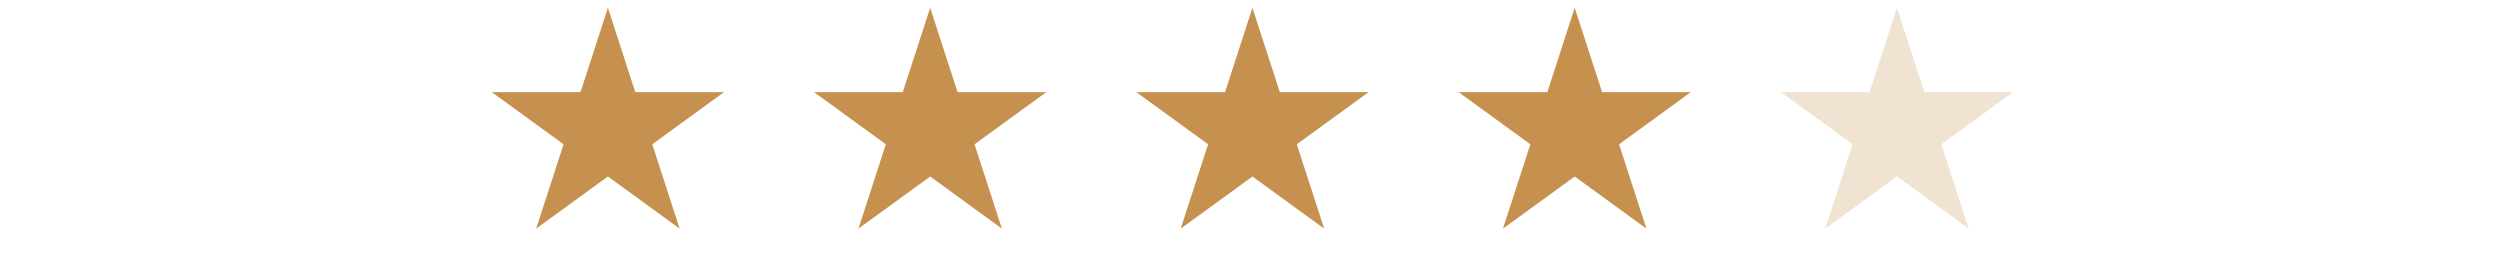
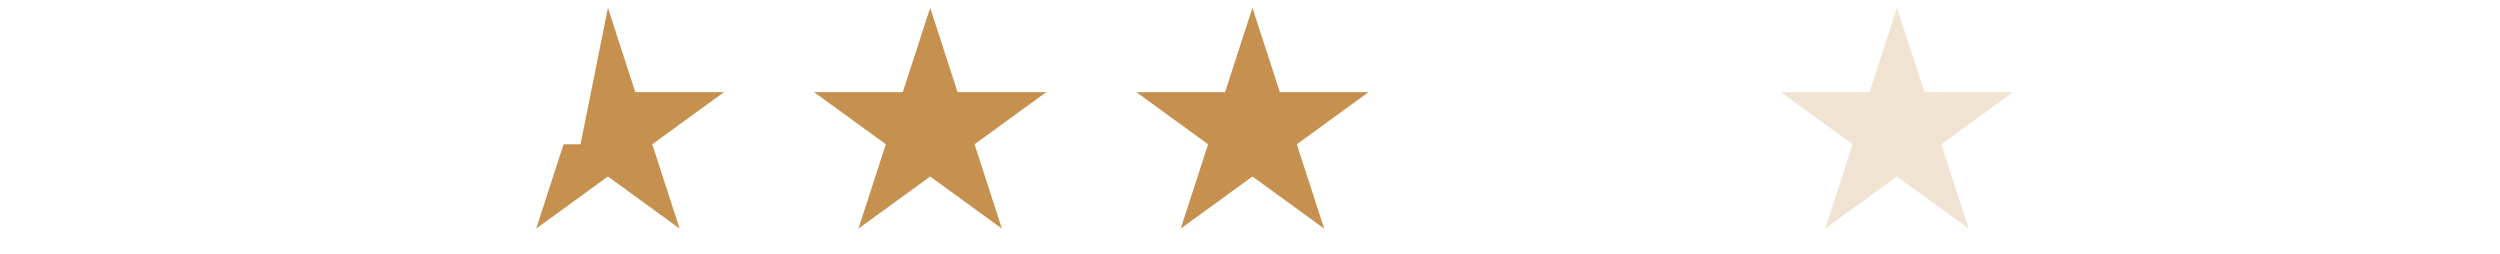
<svg xmlns="http://www.w3.org/2000/svg" width="256" height="26" viewBox="0 0 256 26" fill="none">
-   <path d="M62.25 0.8L65.056 9.437H74.138L66.791 14.775L69.597 23.413L62.25 18.074L54.903 23.413L57.709 14.775L50.362 9.437H59.444L62.25 0.8Z" fill="#C6914F" />
+   <path d="M62.25 0.8L65.056 9.437H74.138L66.791 14.775L69.597 23.413L62.25 18.074L54.903 23.413L57.709 14.775H59.444L62.25 0.8Z" fill="#C6914F" />
  <path d="M95.25 0.8L98.056 9.437H107.138L99.791 14.775L102.597 23.413L95.25 18.074L87.903 23.413L90.709 14.775L83.362 9.437H92.444L95.25 0.8Z" fill="#C6914F" />
  <path d="M128.25 0.8L131.056 9.437H140.138L132.791 14.775L135.597 23.413L128.25 18.074L120.903 23.413L123.709 14.775L116.362 9.437H125.444L128.25 0.8Z" fill="#C6914F" />
-   <path d="M161.25 0.8L164.056 9.437H173.138L165.791 14.775L168.597 23.413L161.25 18.074L153.903 23.413L156.709 14.775L149.362 9.437H158.444L161.25 0.8Z" fill="#C6914F" />
  <path d="M194.25 0.8L197.056 9.437H206.138L198.791 14.775L201.597 23.413L194.25 18.074L186.903 23.413L189.709 14.775L182.362 9.437H191.444L194.25 0.8Z" fill="#C6914F" fill-opacity="0.25" />
</svg>